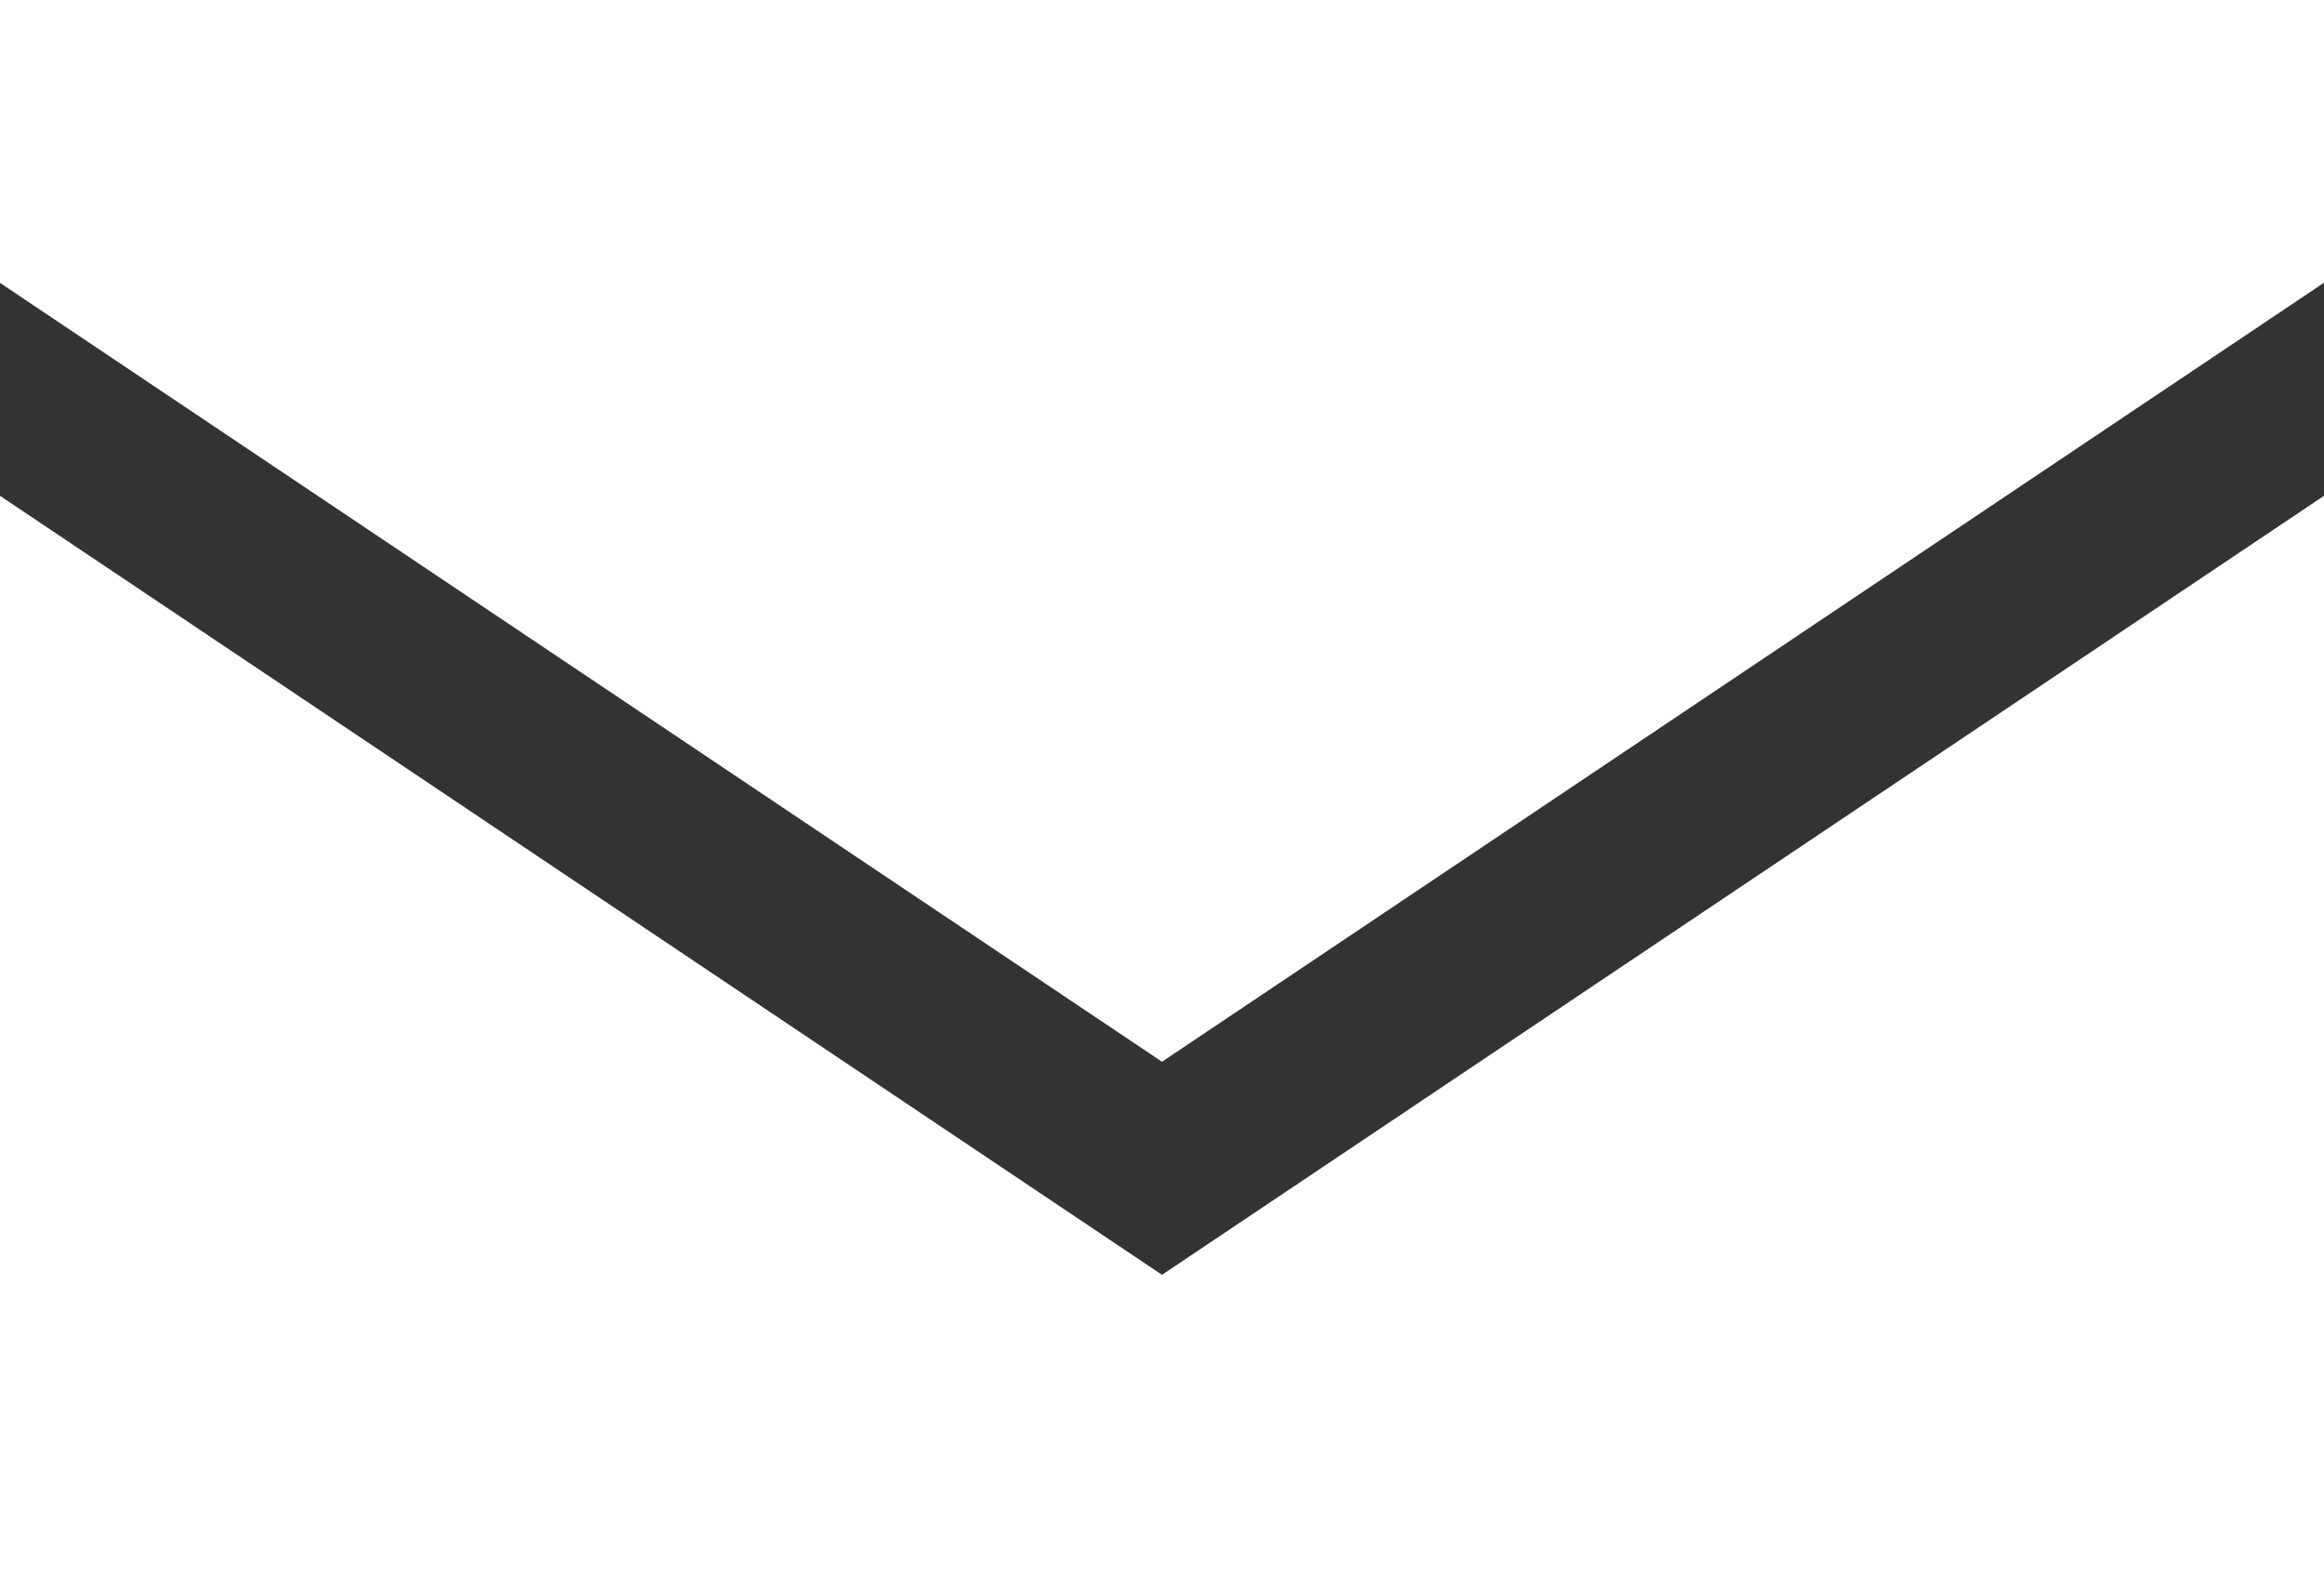
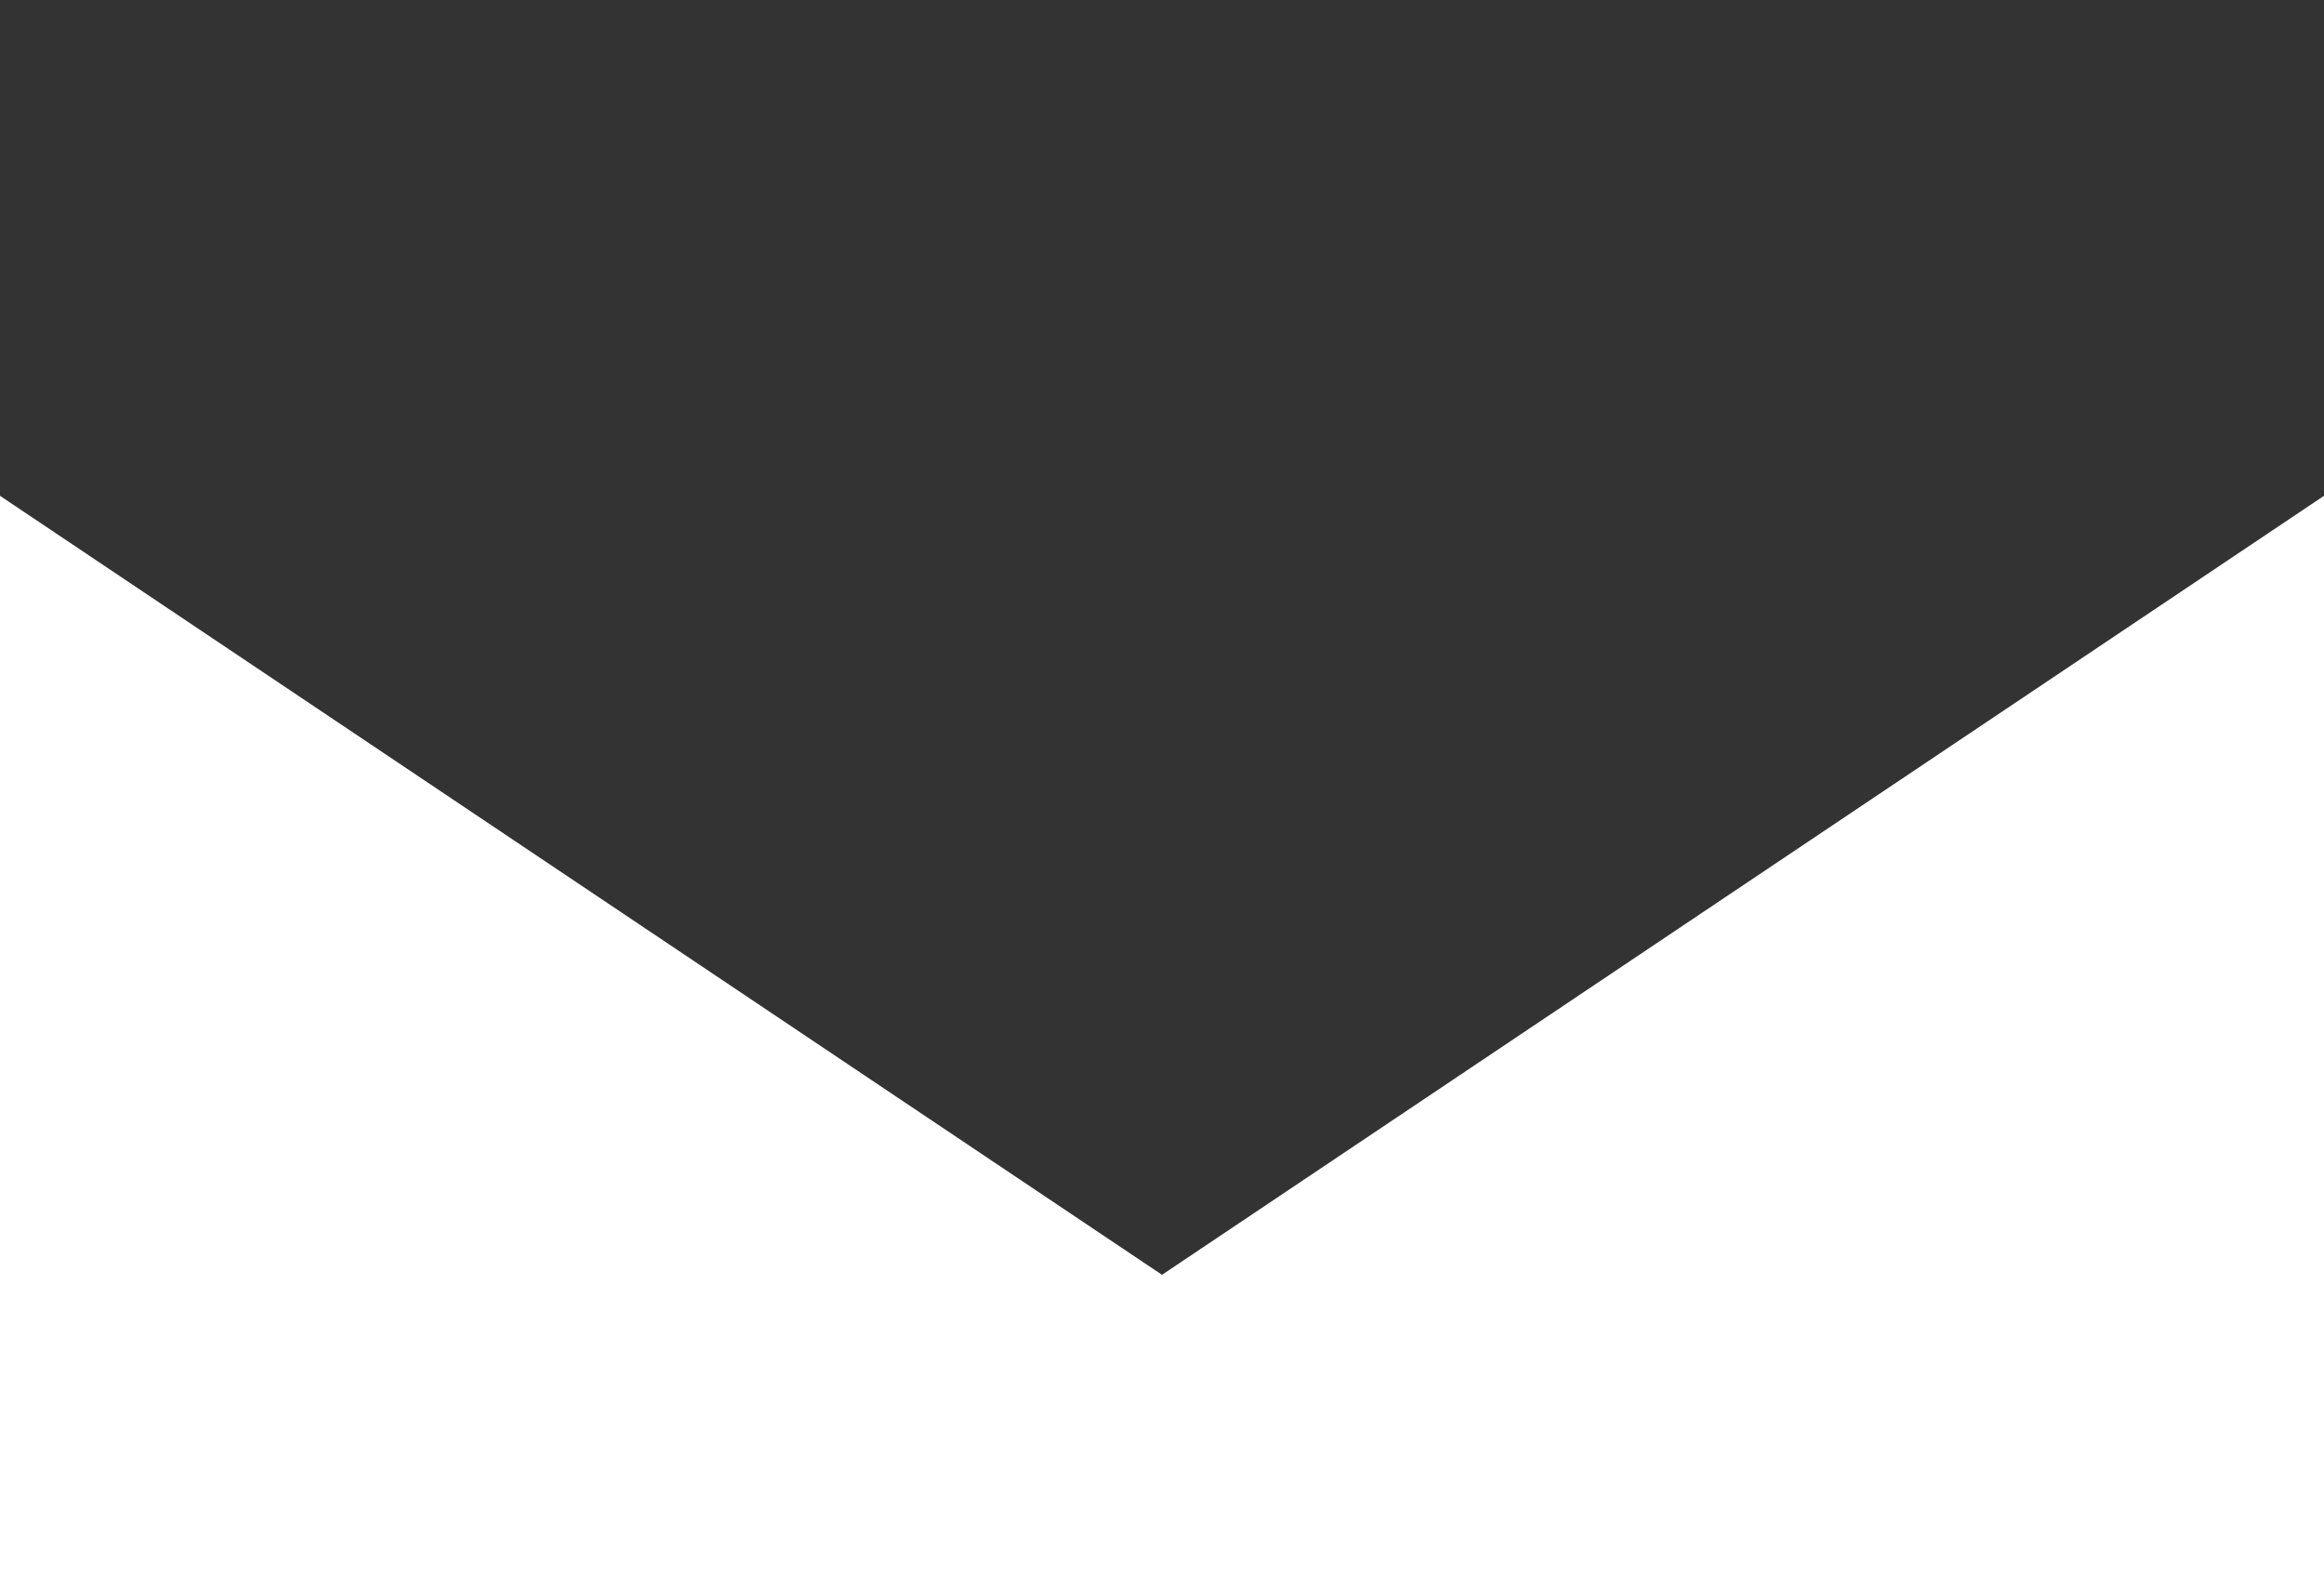
<svg xmlns="http://www.w3.org/2000/svg" id="グループ_731" data-name="グループ 731" width="15.982" height="10.838" viewBox="0 0 15.982 10.838">
  <rect x="0" y="0" width="15.982" height="10.838" fill="#333333" stroke="none" />
  <g id="グループ_728" data-name="グループ 728">
-     <path id="パス_16" data-name="パス 16" d="M15.982,68.8H0v1.945L7.991,76.1l7.991-5.356Z" transform="translate(0 -68.8)" fill="#fff" />
    <path id="パス_17" data-name="パス 17" d="M0,178v7.429H15.982V178l-7.991,5.356Z" transform="translate(0 -174.591)" fill="#fff" />
  </g>
</svg>